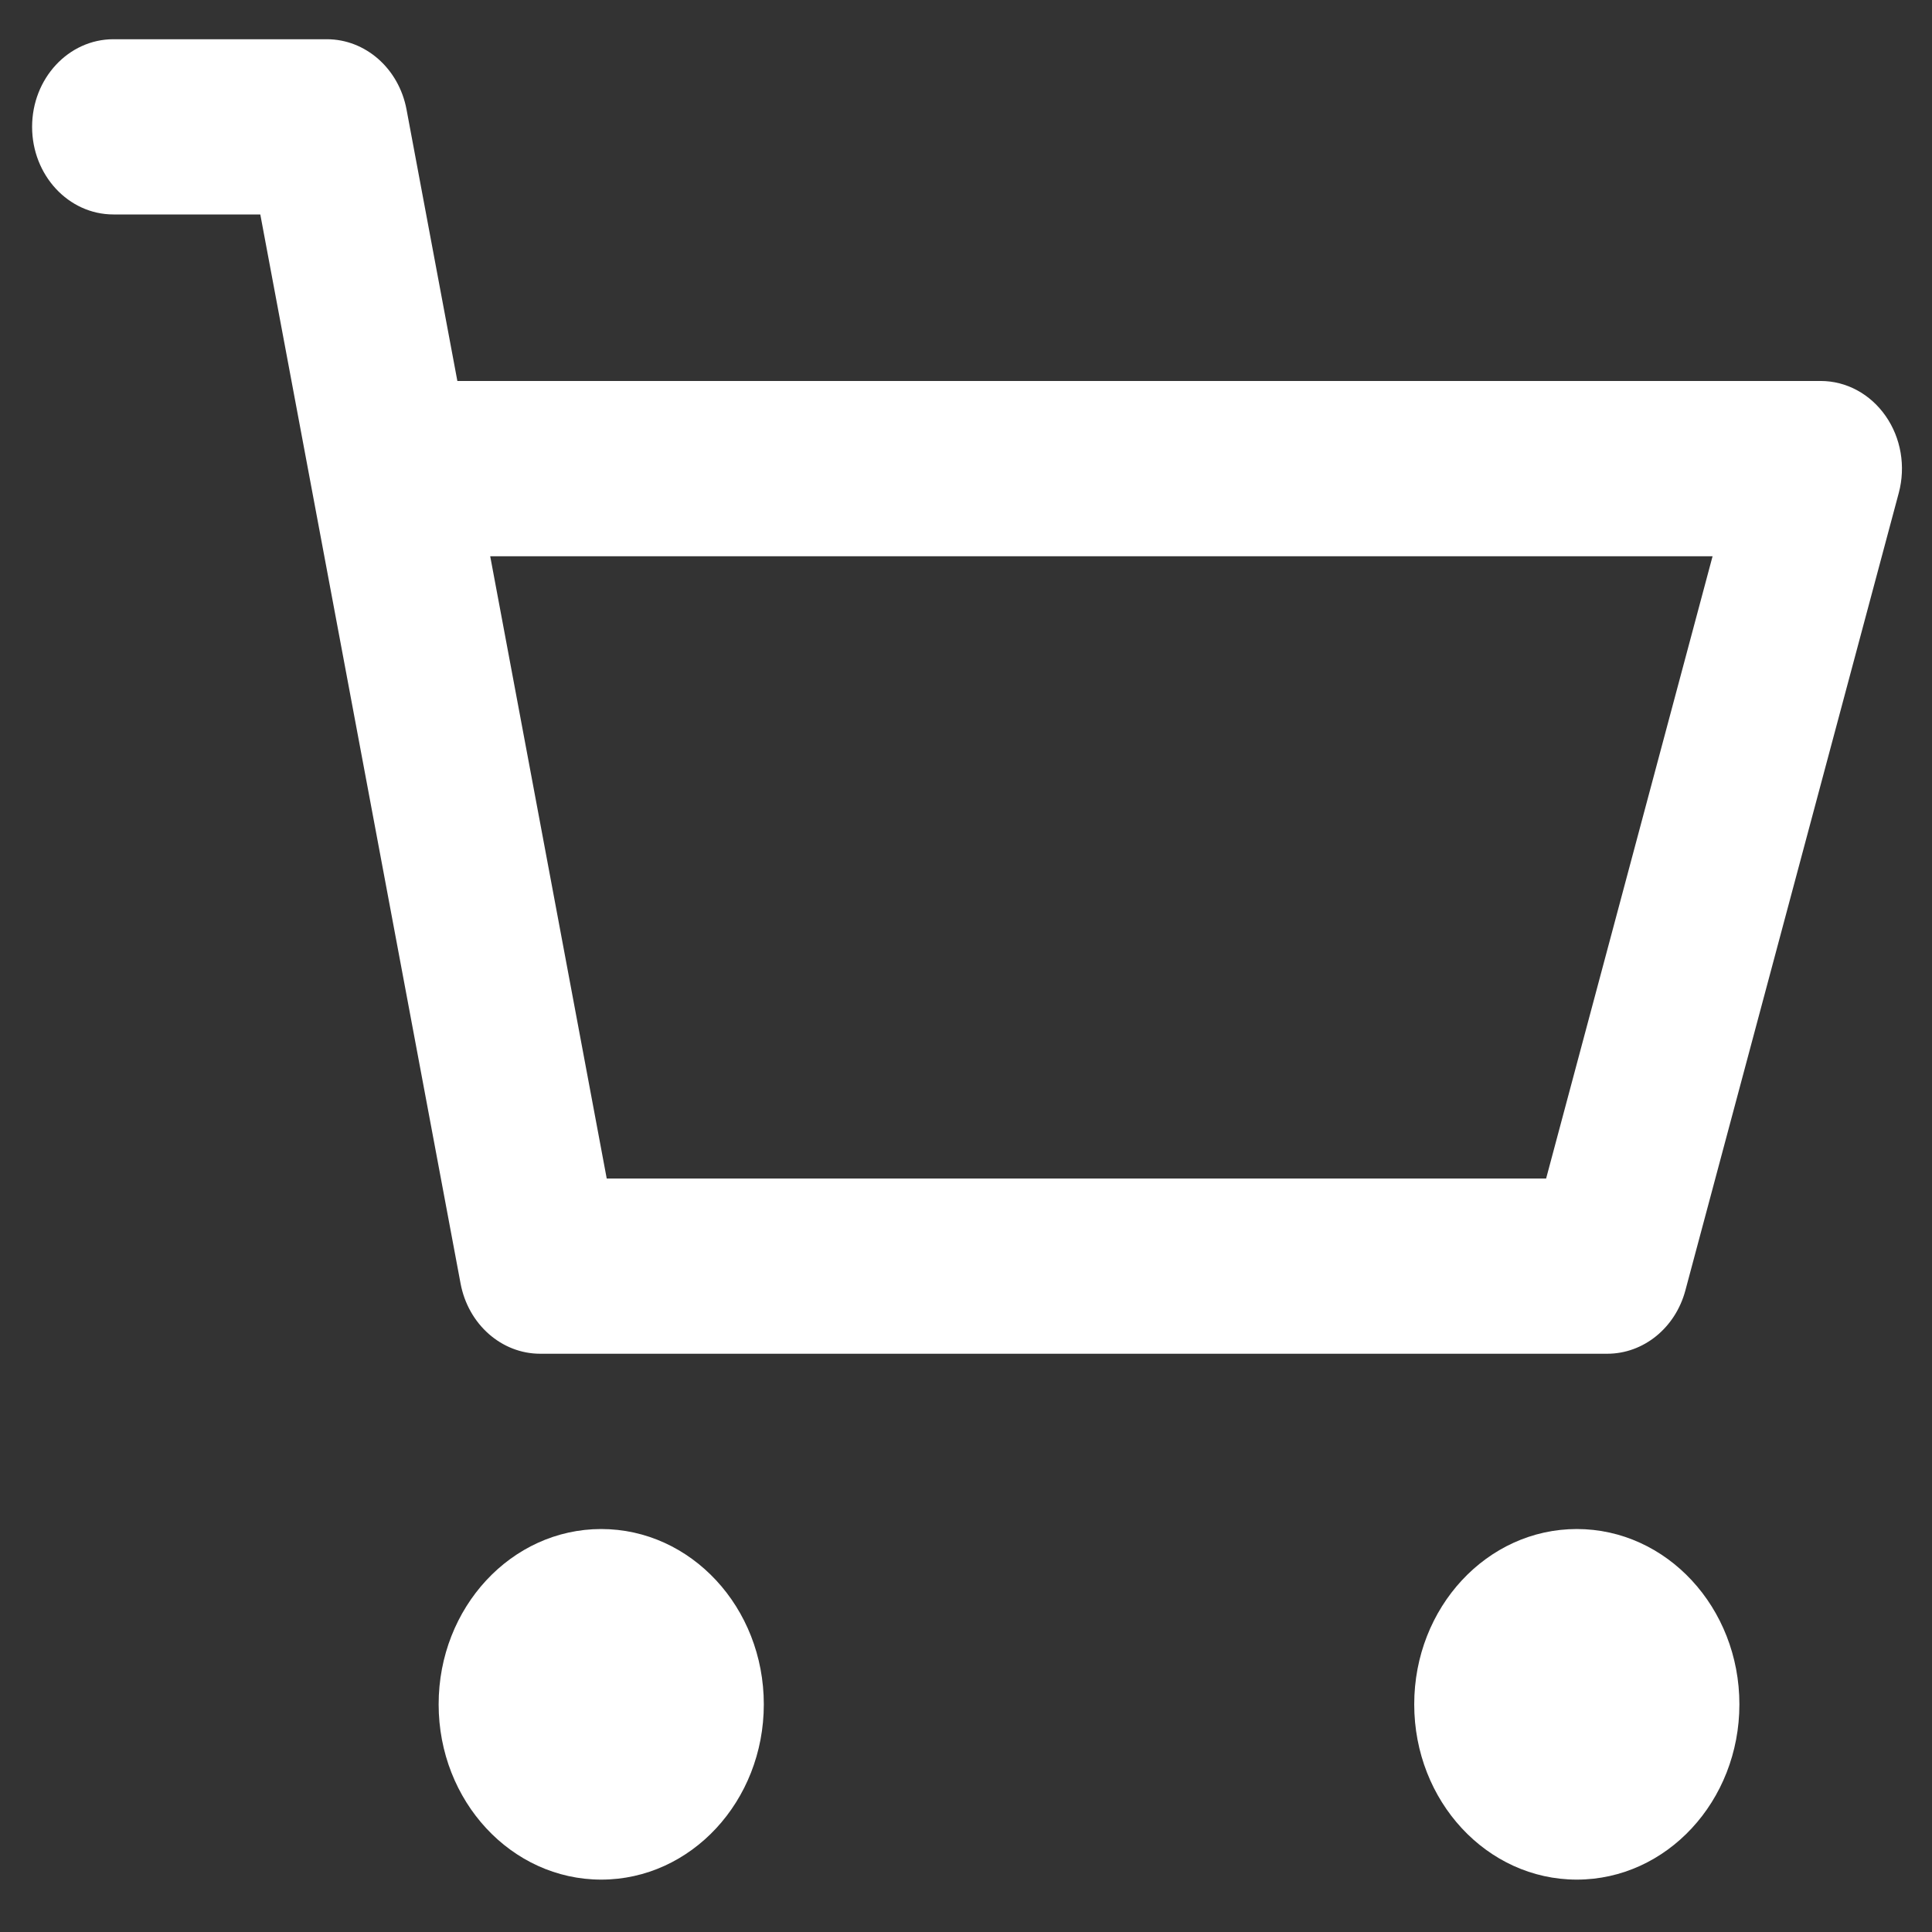
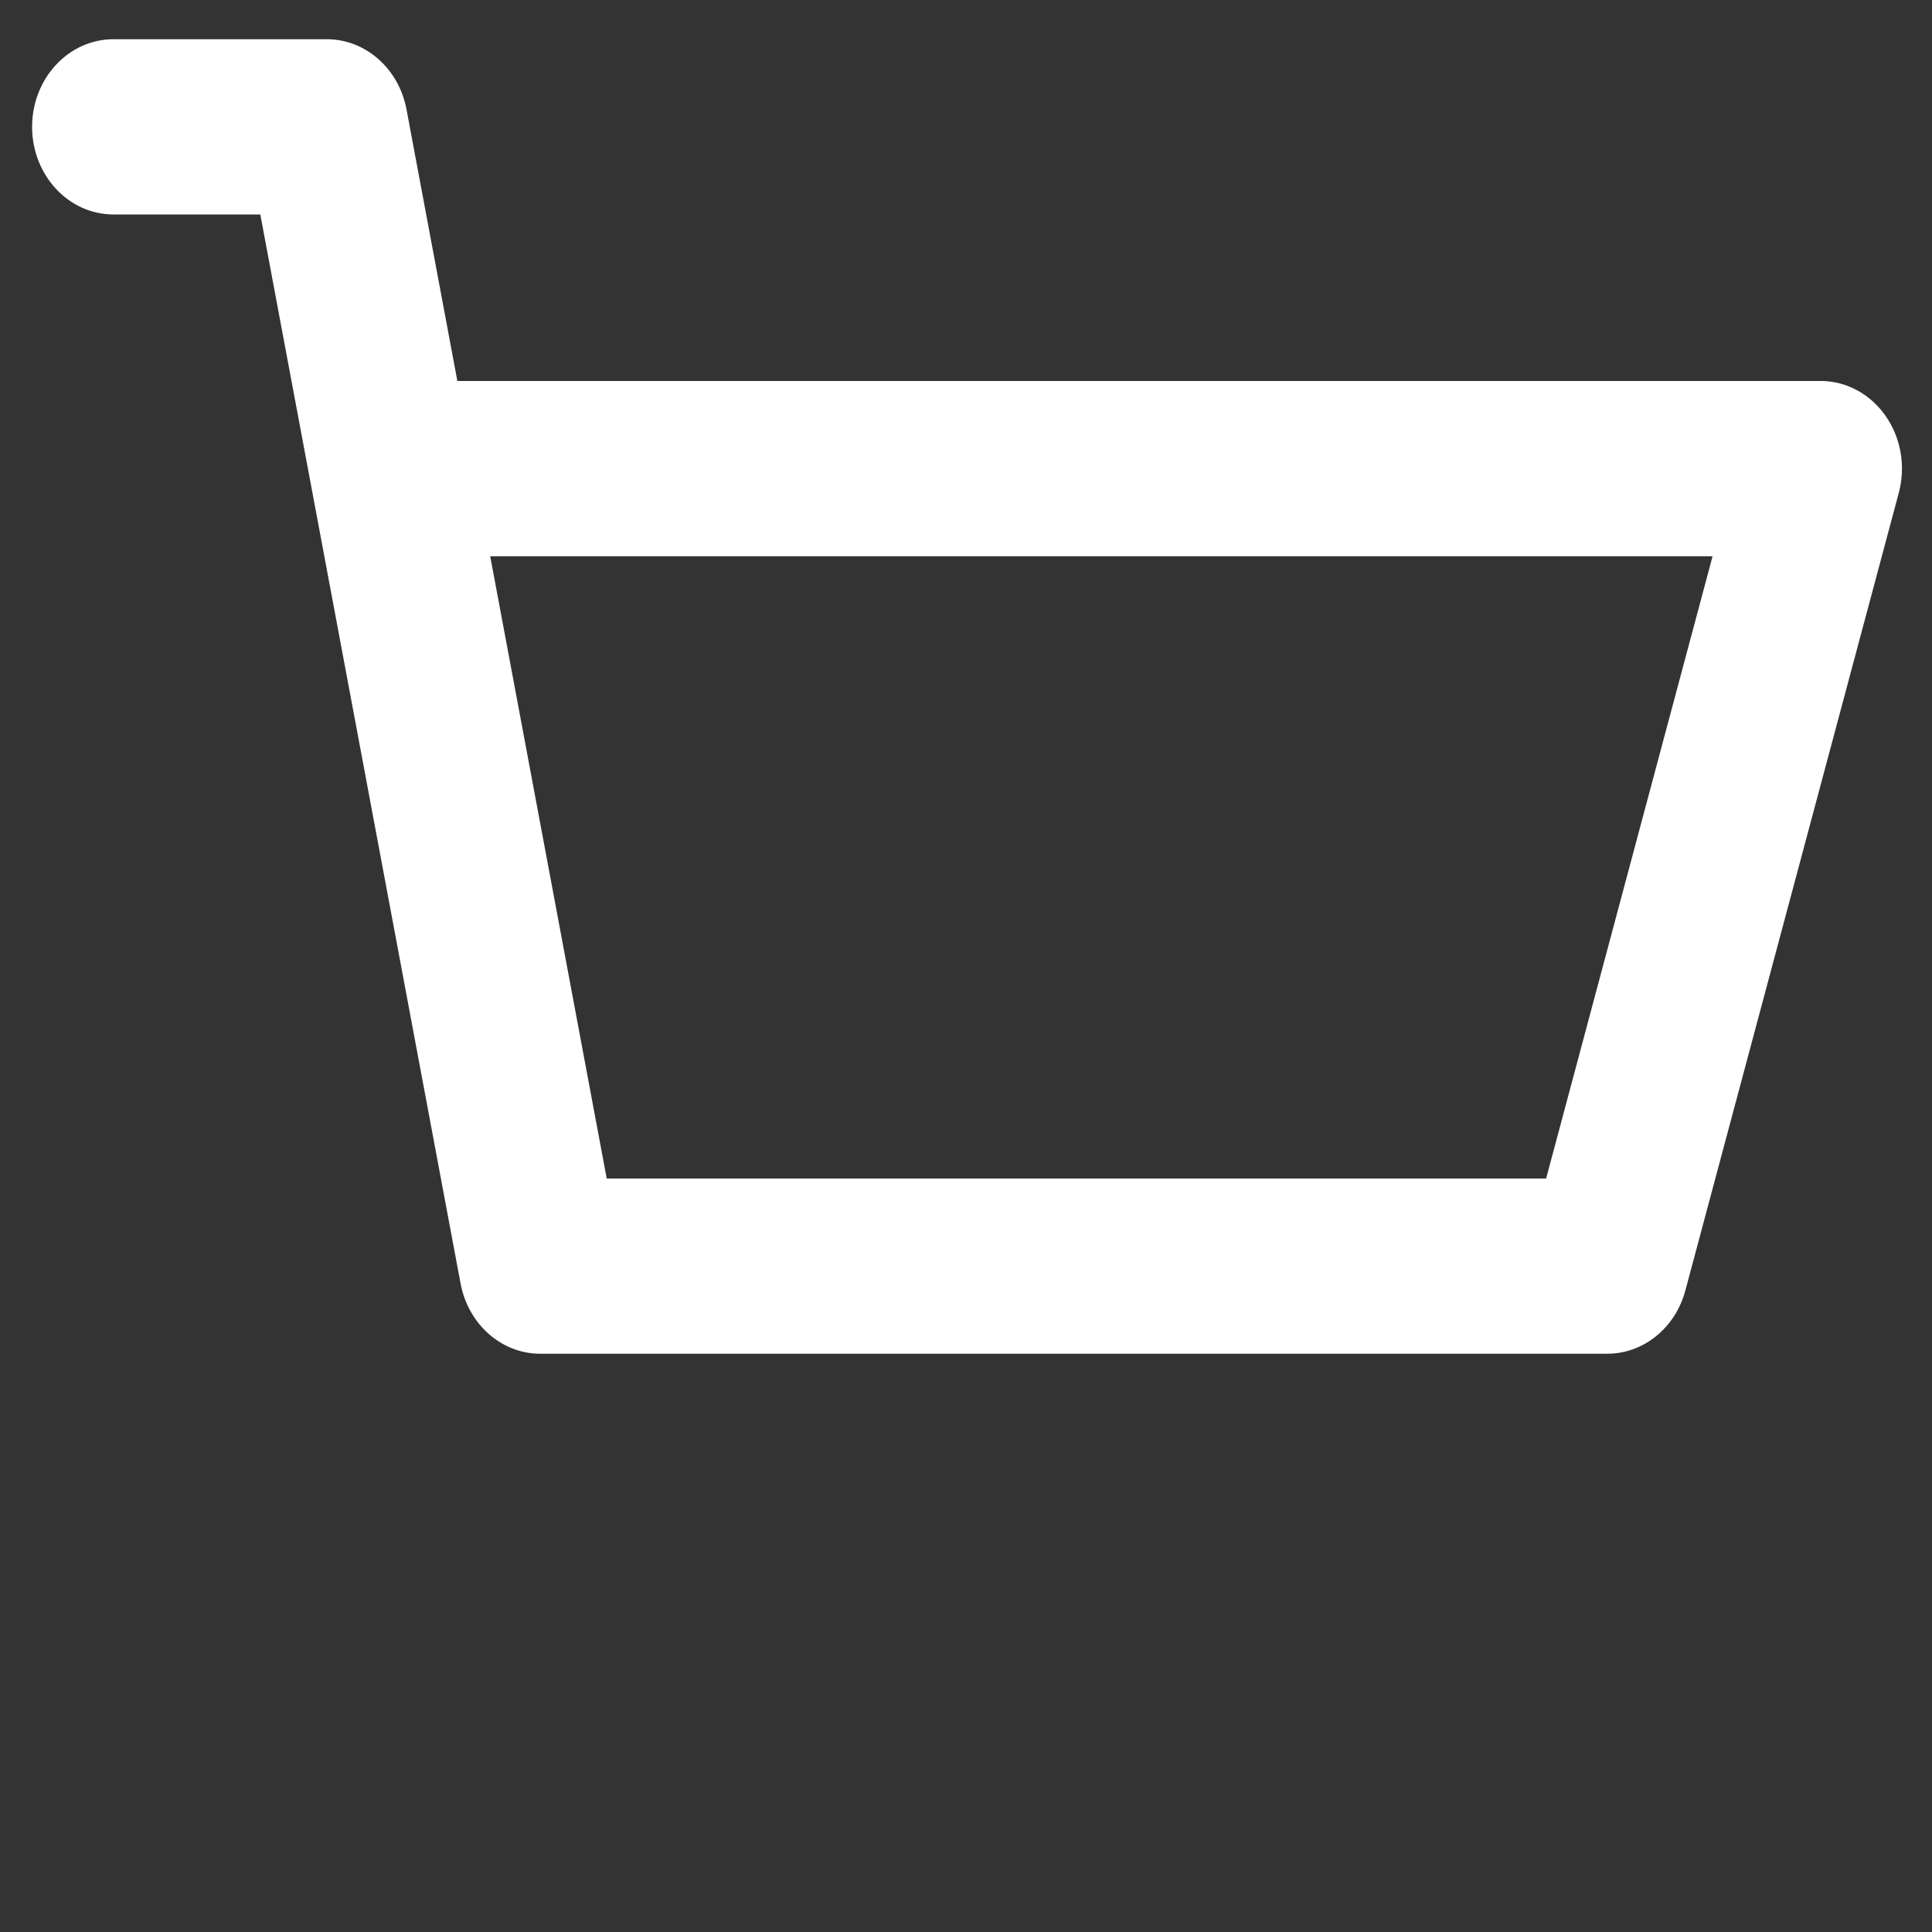
<svg xmlns="http://www.w3.org/2000/svg" width="26" height="26" viewBox="0 0 26 26" fill="none">
  <rect x="0" y="0" width="26" height="26" fill="#333333" stroke="none" />
-   <path d="M8.091 25.295C9.299 25.295 10.279 24.239 10.279 22.936C10.279 21.633 9.299 20.577 8.091 20.577C6.882 20.577 5.903 21.633 5.903 22.936C5.903 24.239 6.882 25.295 8.091 25.295Z" fill="white" />
-   <path d="M21.22 25.295C22.428 25.295 23.408 24.239 23.408 22.936C23.408 21.633 22.428 20.577 21.22 20.577C20.011 20.577 19.032 21.633 19.032 22.936C19.032 24.239 20.011 25.295 21.22 25.295Z" fill="white" />
  <path fill-rule="evenodd" clip-rule="evenodd" d="M0.432 1.707C0.432 1.056 0.922 0.528 1.526 0.528H4.398C4.919 0.528 5.368 0.923 5.471 1.474L6.155 5.127H24.502C24.846 5.127 25.169 5.301 25.376 5.598C25.583 5.894 25.648 6.277 25.553 6.633L22.681 17.366C22.546 17.871 22.117 18.218 21.63 18.218H7.27C6.75 18.218 6.301 17.823 6.198 17.272L3.503 2.886H1.526C0.922 2.886 0.432 2.358 0.432 1.707ZM6.597 7.486L8.165 15.86H20.807L23.047 7.486H6.597Z" fill="white" />
</svg>